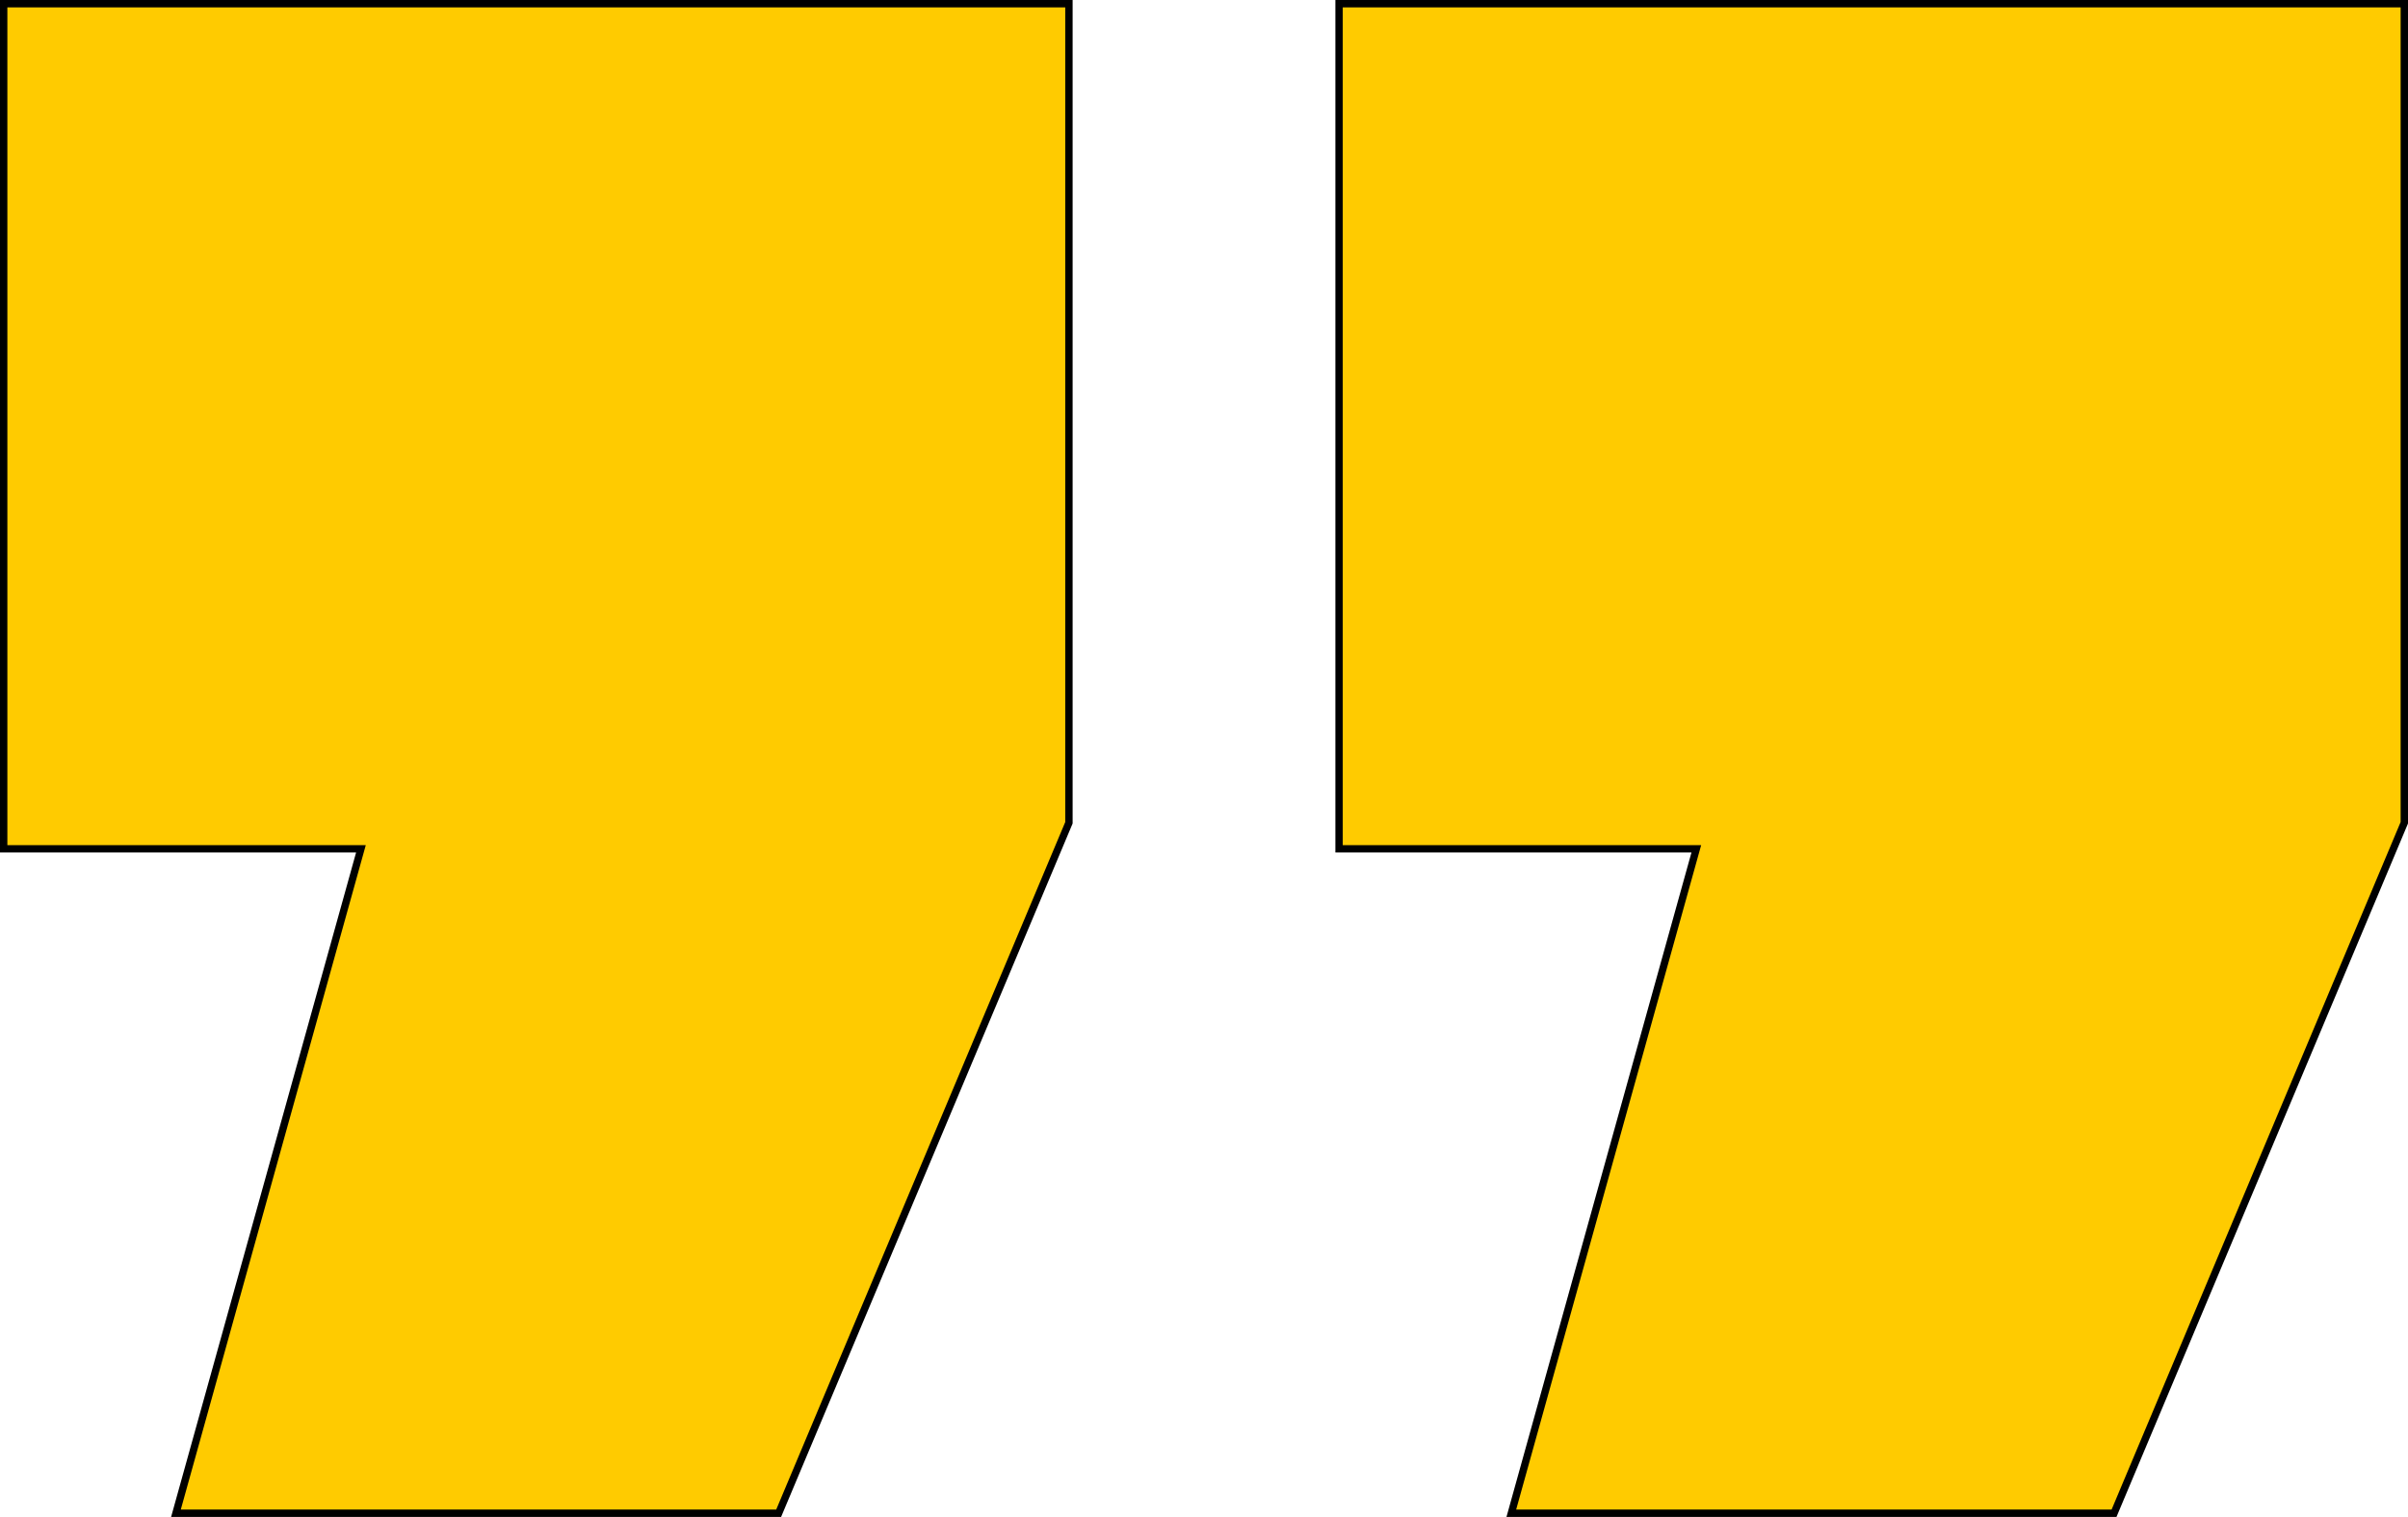
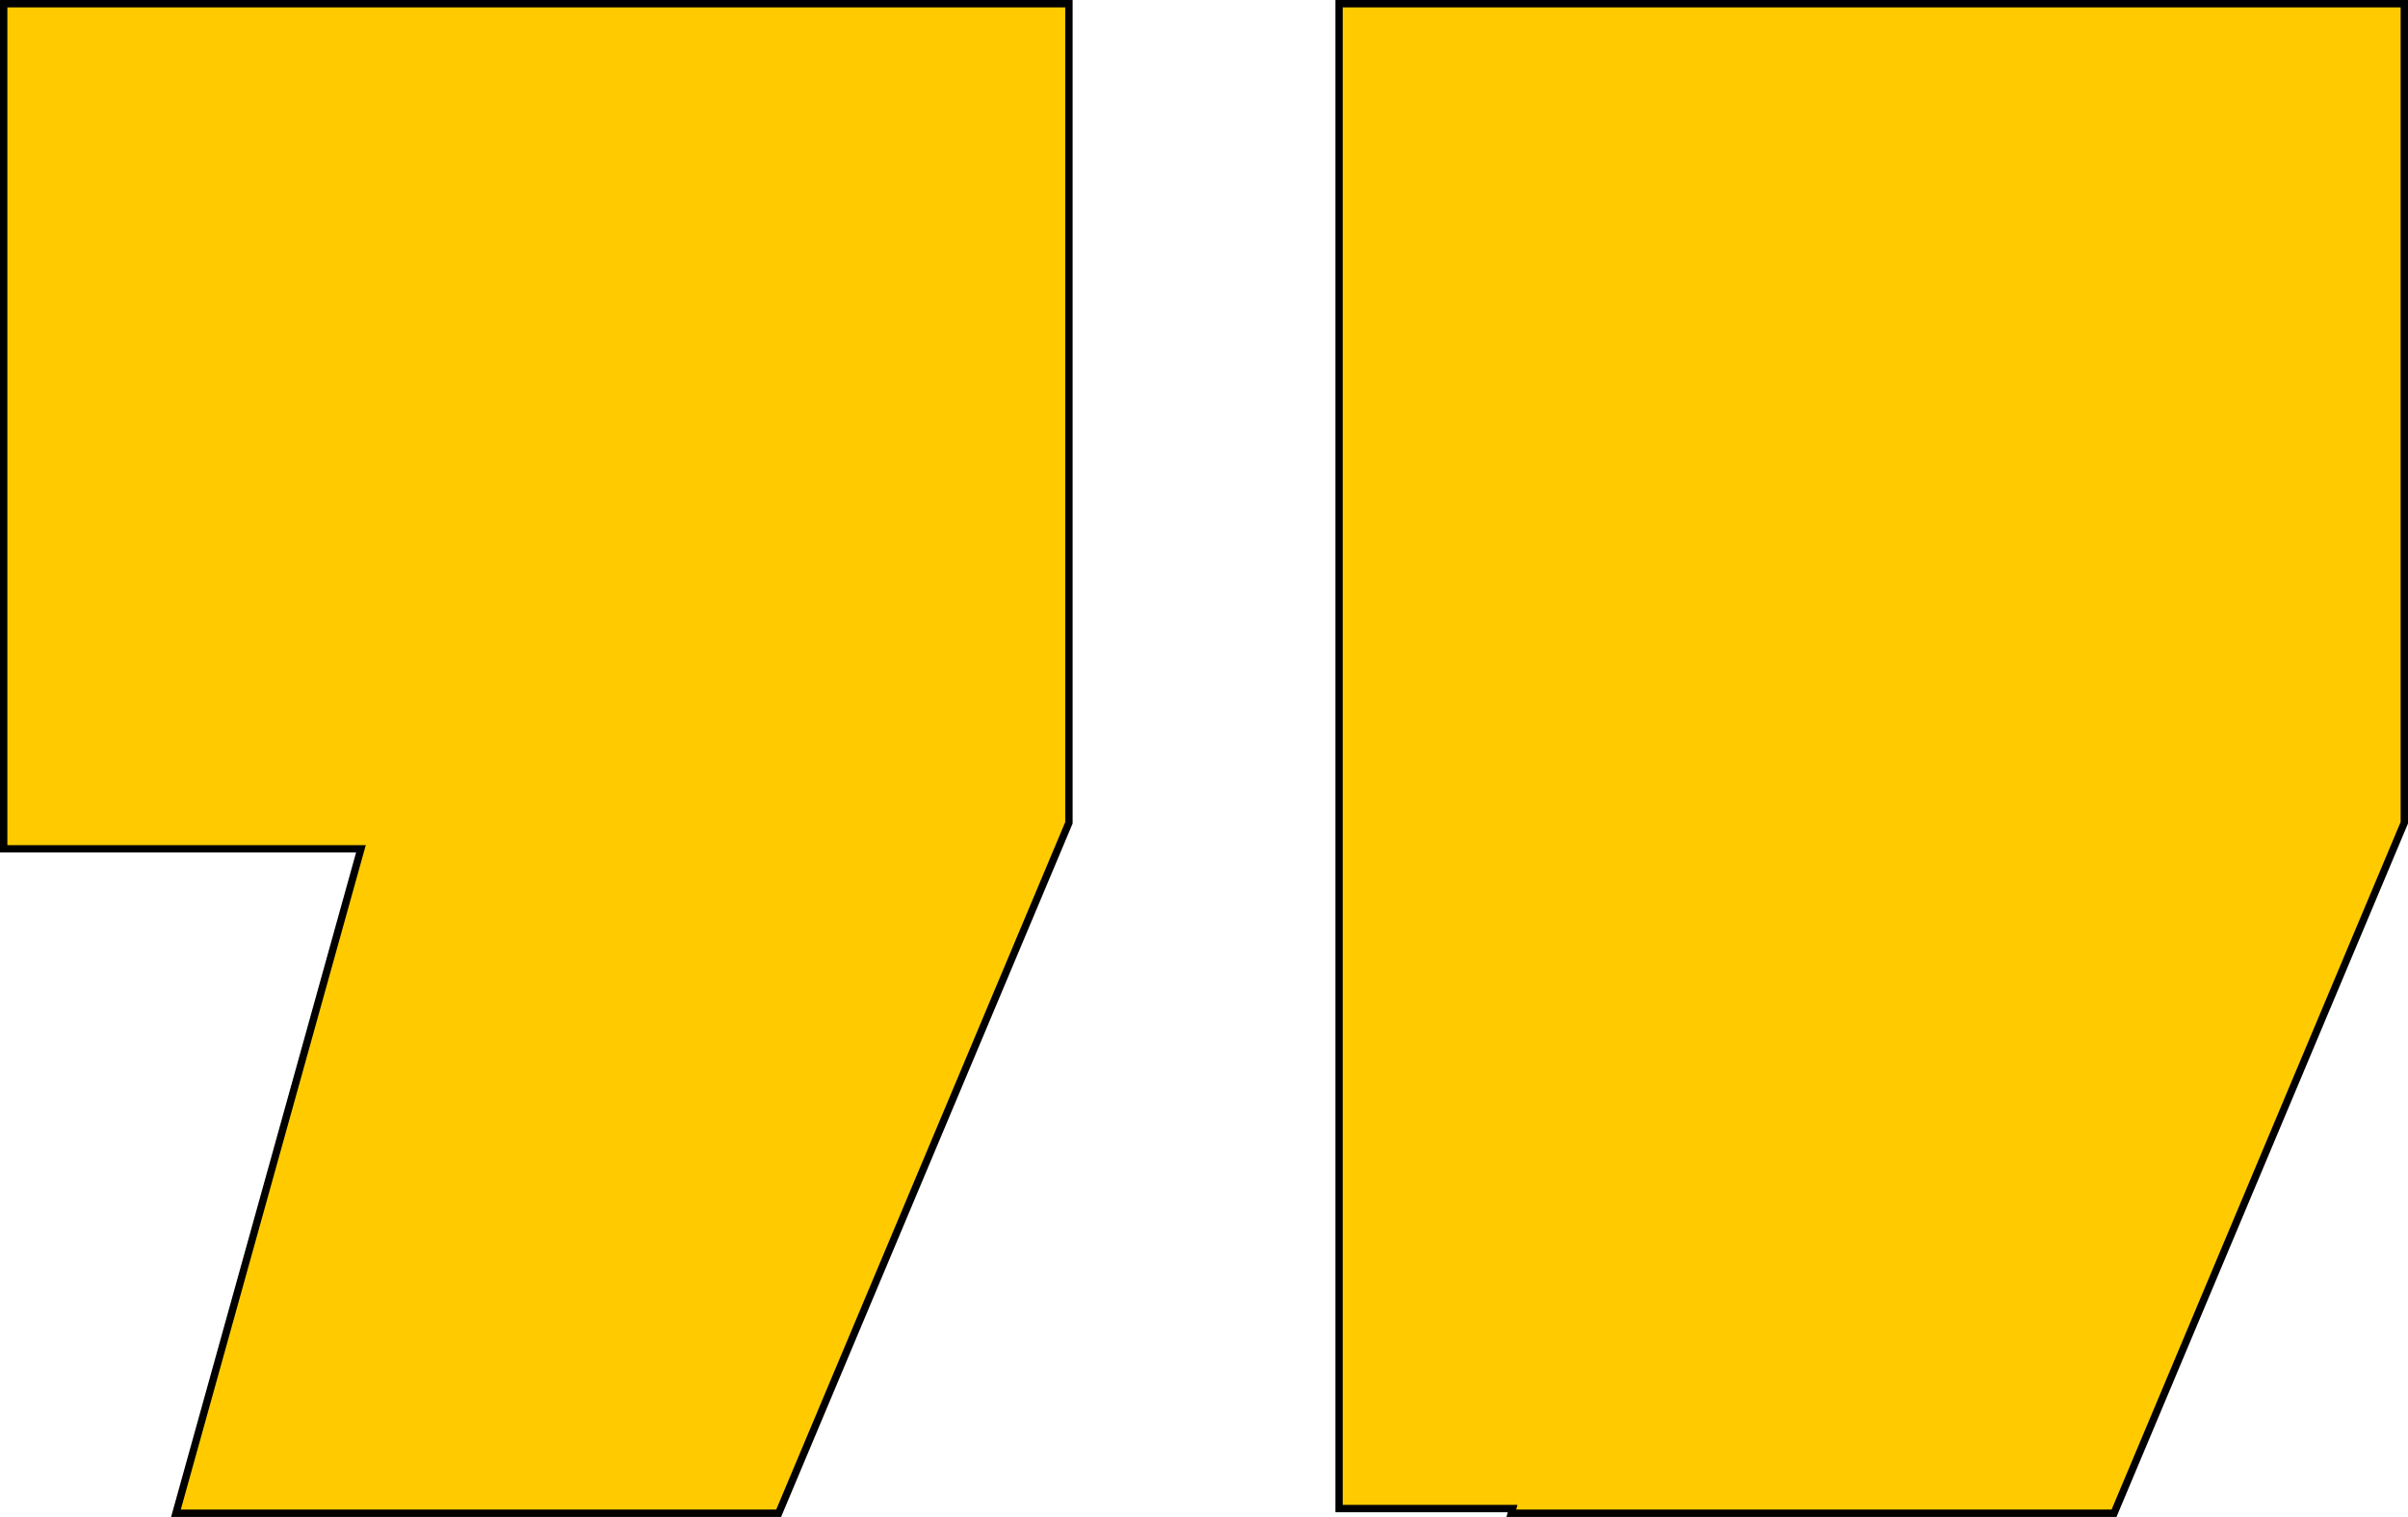
<svg xmlns="http://www.w3.org/2000/svg" width="327" height="206" viewBox="0 0 327 206" fill="none">
-   <path d="M145.159 0.5V111.731L145.12 111.824L105.869 205.193L105.74 205.5H23.893L24.069 204.866L49.013 115.27H0.5V0.5H145.159ZM326.5 0.5V111.731L326.461 111.824L287.21 205.193L287.081 205.5H205.233L205.409 204.866L230.354 115.27H181.841V0.5H326.5Z" fill="#FFCB00" stroke="black" />
+   <path d="M145.159 0.5V111.731L145.12 111.824L105.869 205.193L105.74 205.5H23.893L24.069 204.866L49.013 115.27H0.5V0.5H145.159ZM326.5 0.5V111.731L326.461 111.824L287.21 205.193L287.081 205.5H205.233L205.409 204.866H181.841V0.5H326.5Z" fill="#FFCB00" stroke="black" />
</svg>